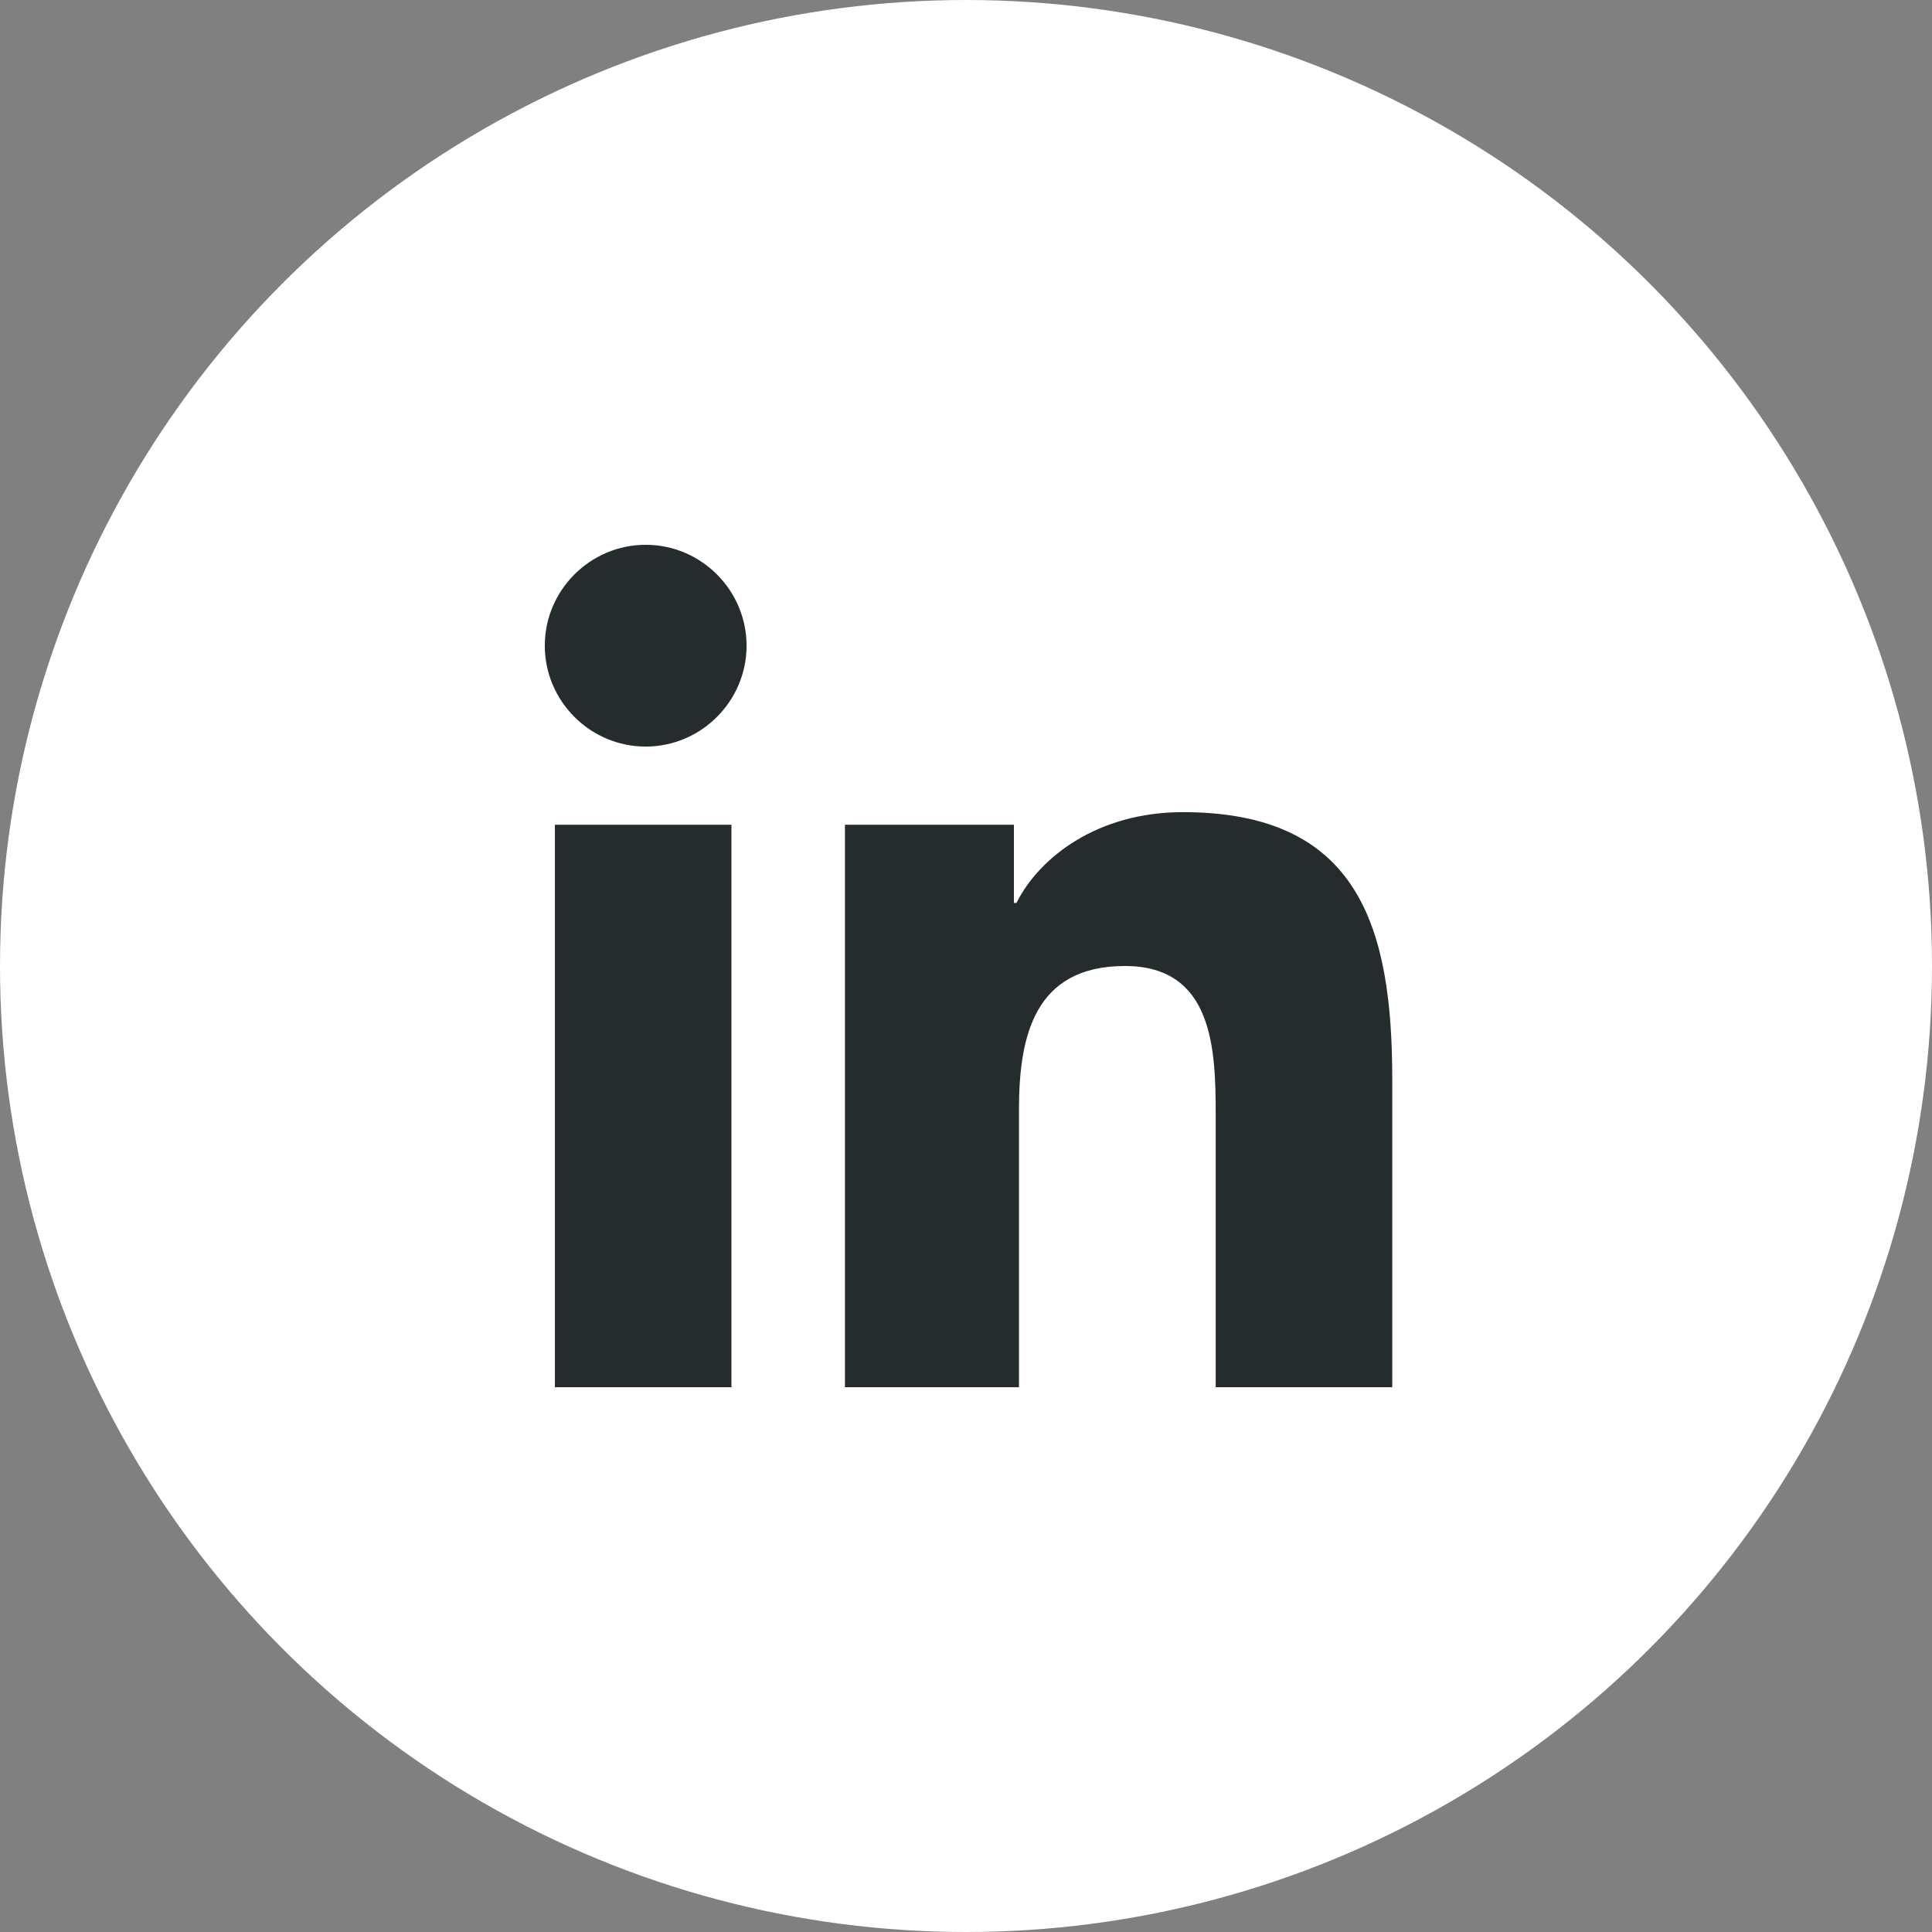
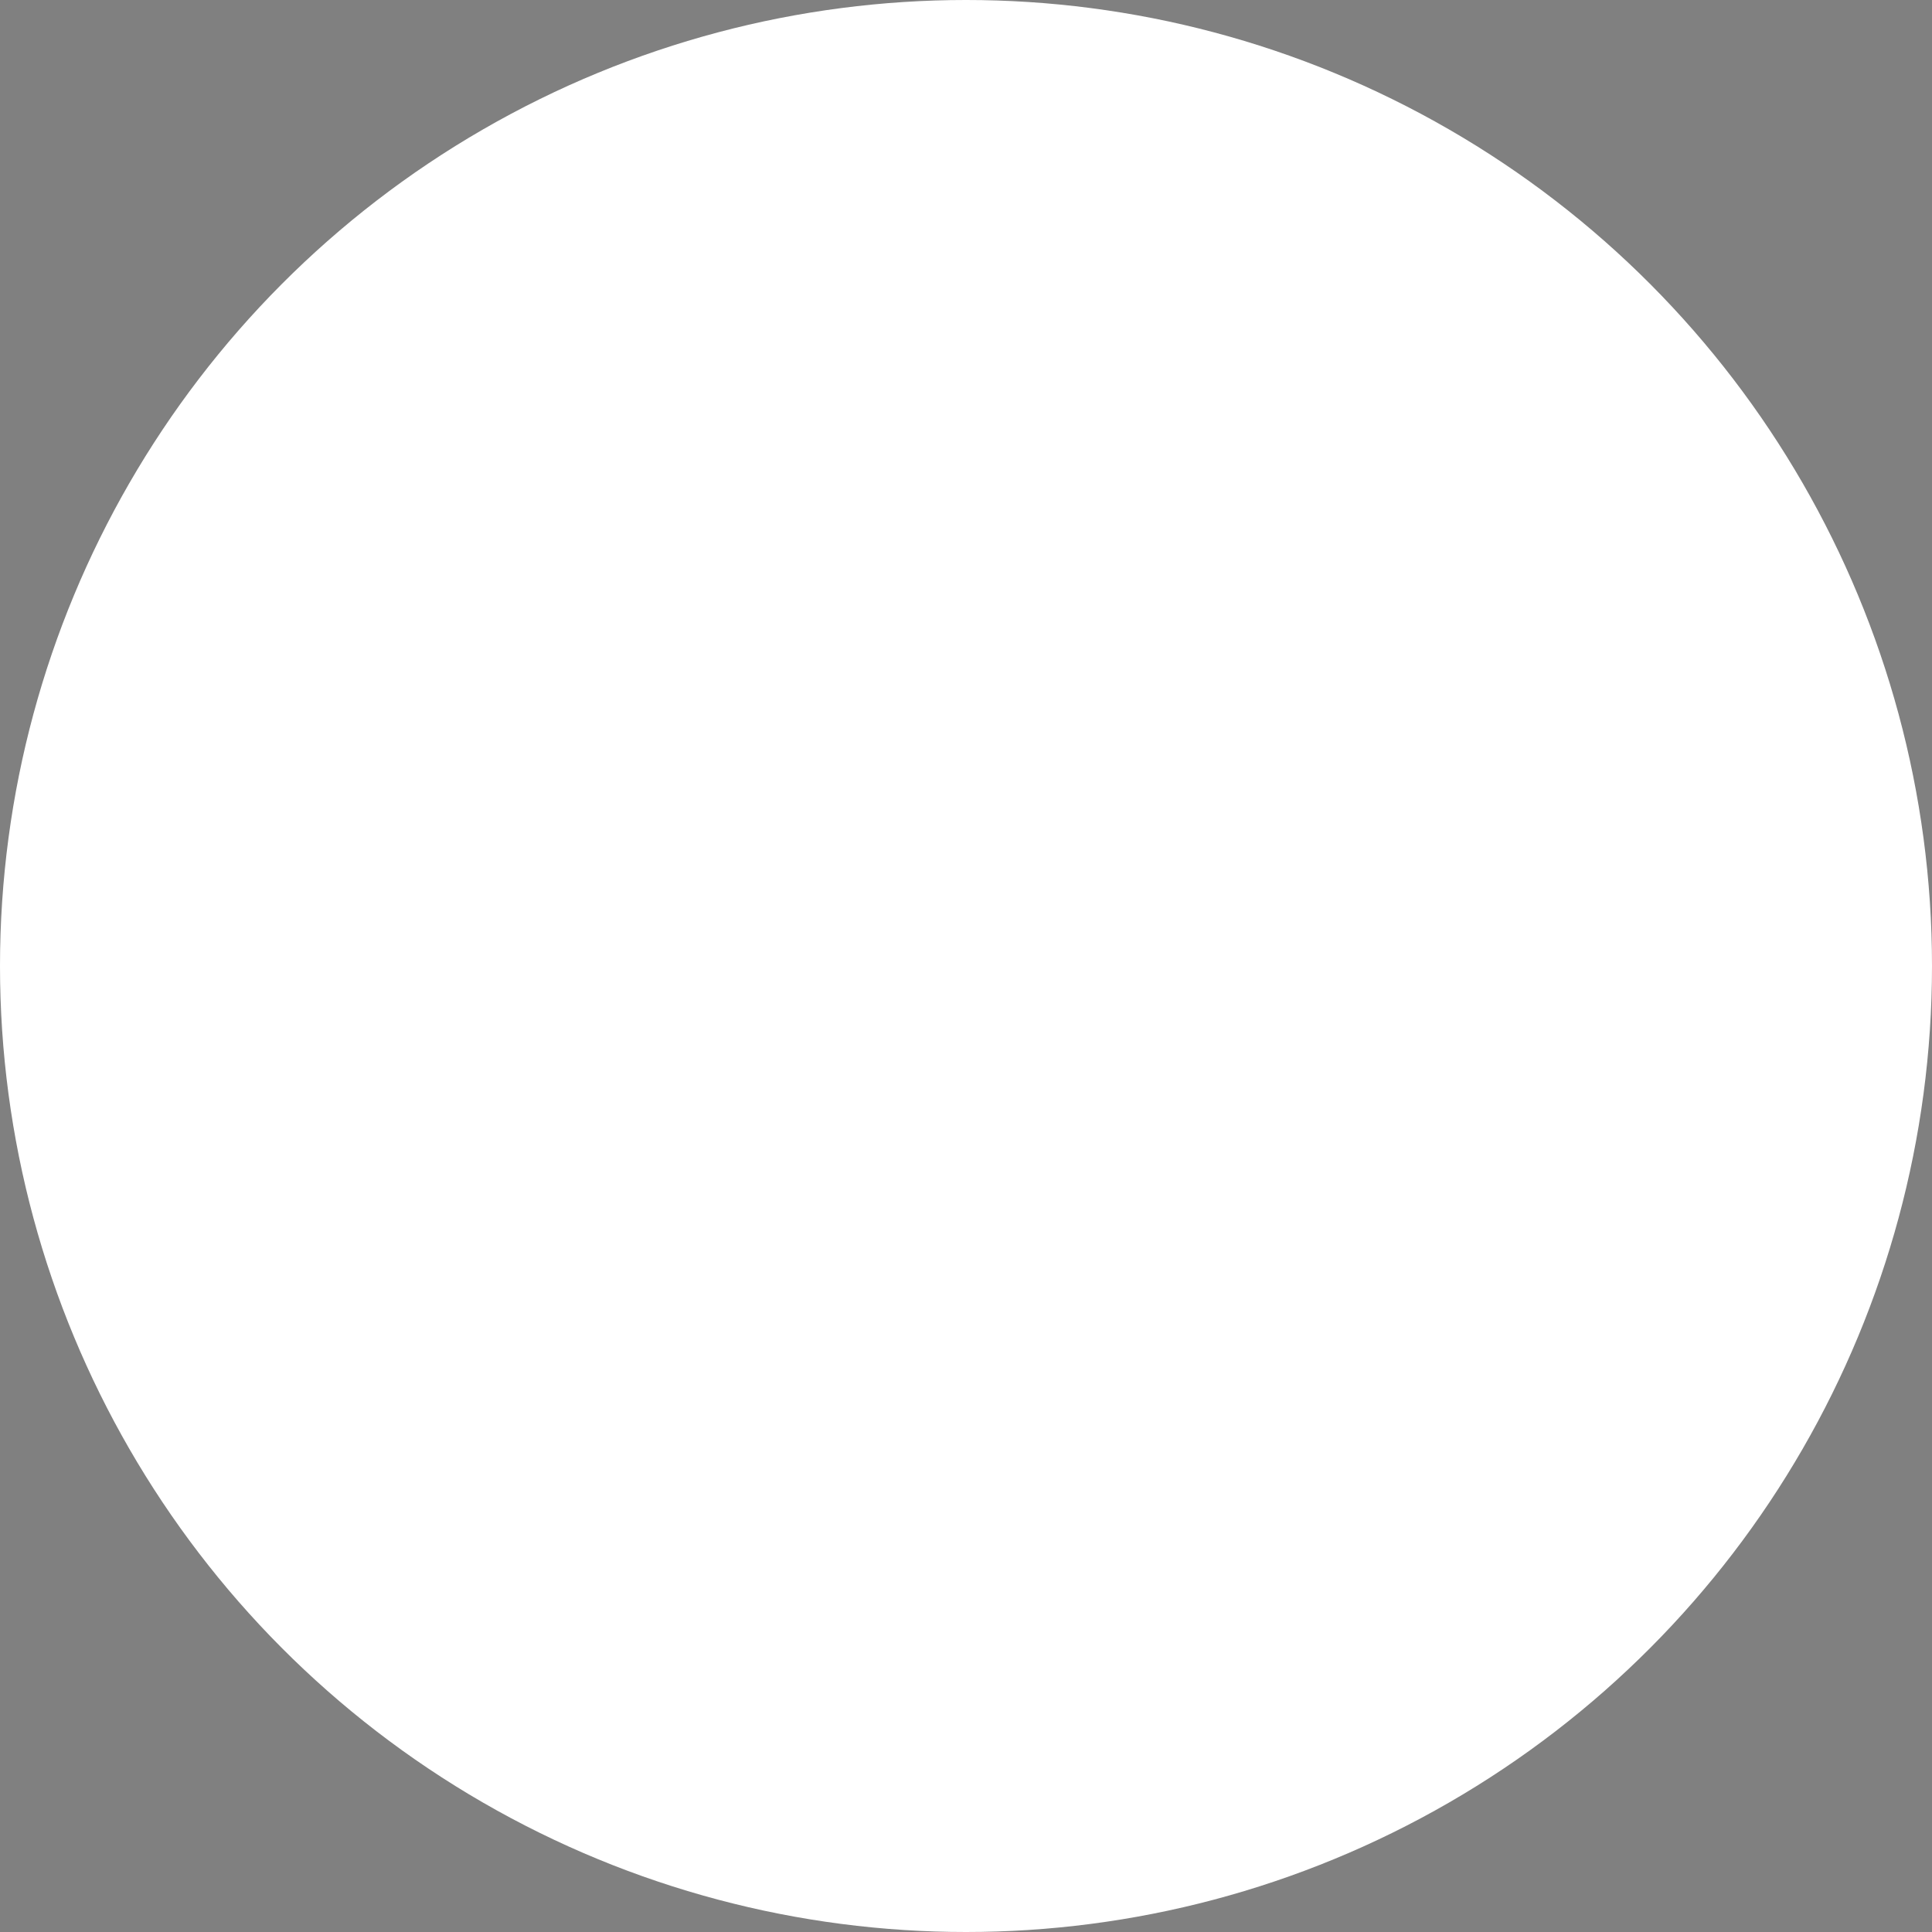
<svg xmlns="http://www.w3.org/2000/svg" enable-background="new 0 0 76.6 76.6" viewBox="0 0 76.6 76.6">
  <rect x="0" y="0" width="76.6" height="76.6" fill="#808080" stroke="none" />
  <circle cx="38.3" cy="38.3" fill="#fff" r="38.3" />
-   <path d="m29 55h-7v-22.3h7zm-3.4-25.4c-2.2 0-4-1.8-4-4s1.8-4 4-4 4 1.8 4 4-1.8 4-4 4zm29.5 25.4h-6.9v-10.8c0-2.6-.1-5.9-3.6-5.9-3.6 0-4.2 2.8-4.2 5.7v11h-6.9v-22.3h6.7v3.1h.1c.9-1.8 3.2-3.6 6.6-3.6 7 0 8.3 4.6 8.3 10.6v12.2z" fill="#262c2d" />
</svg>